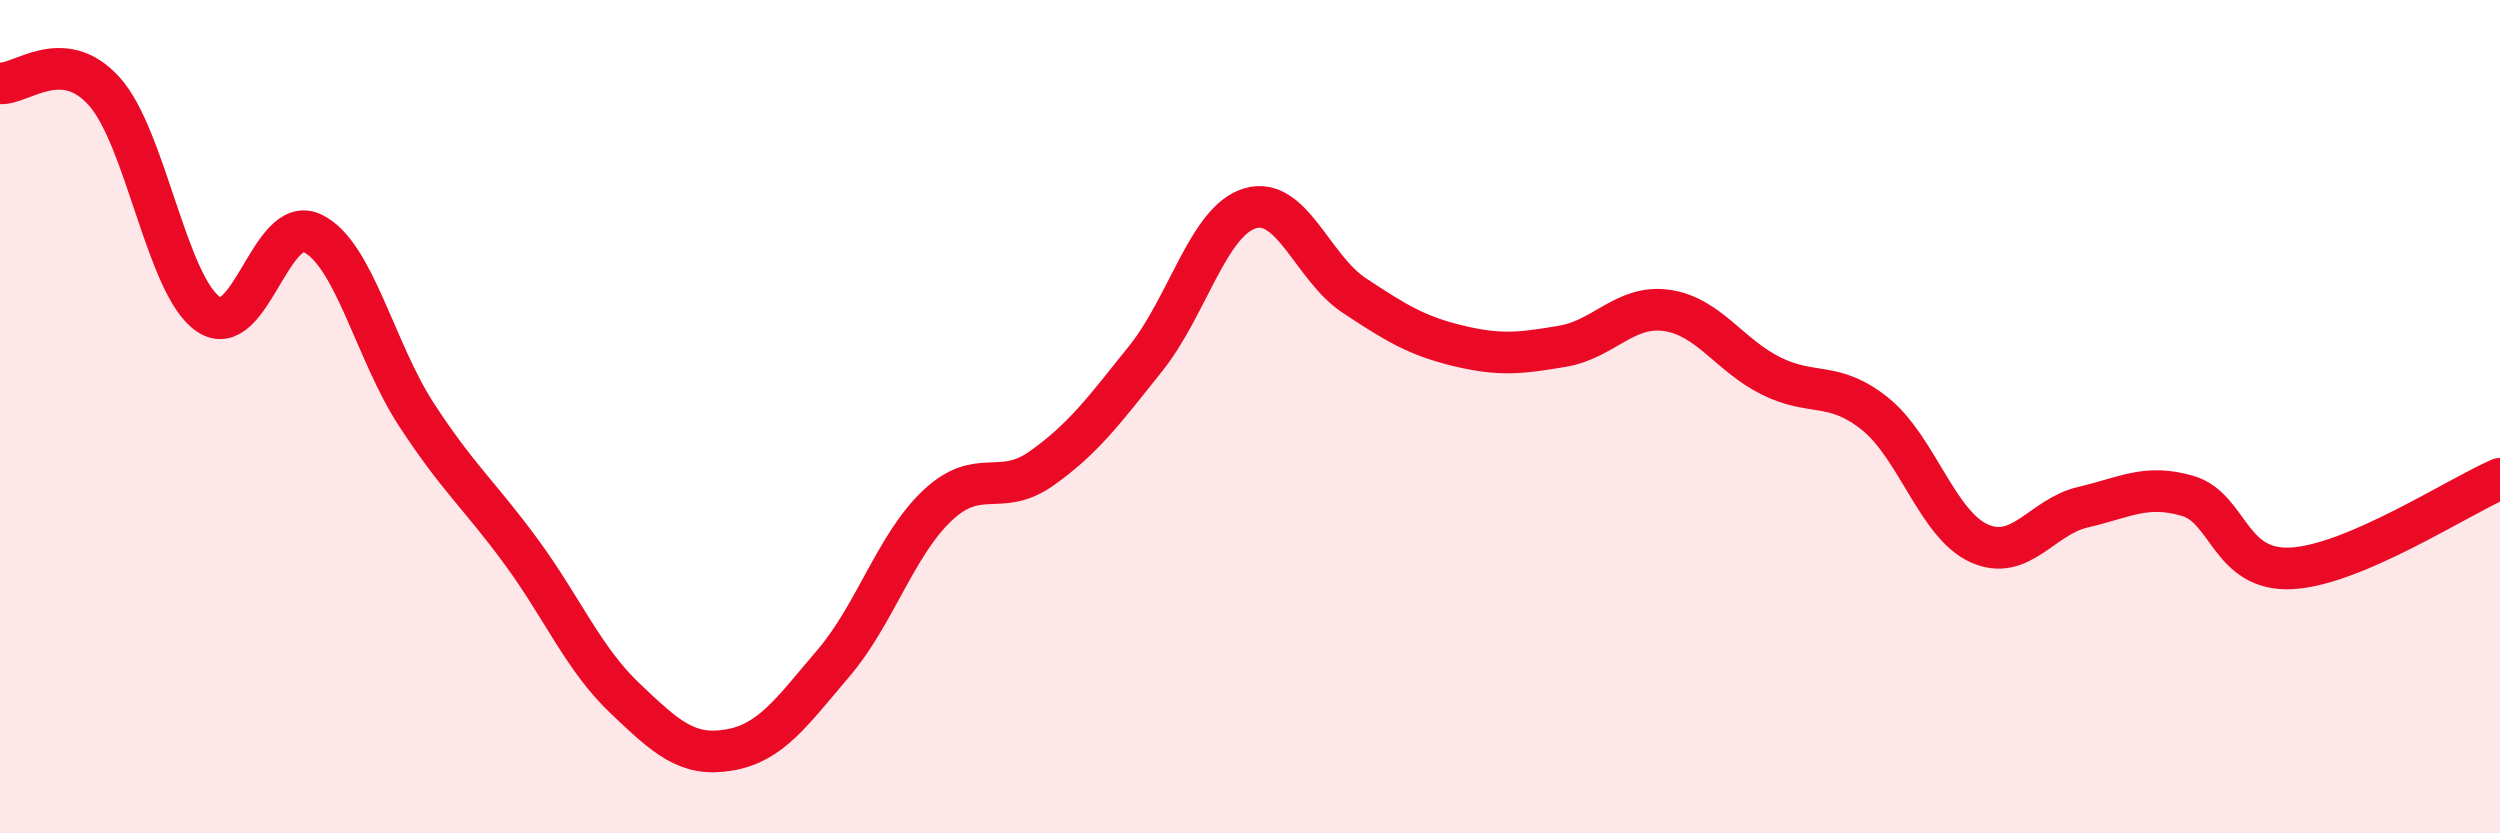
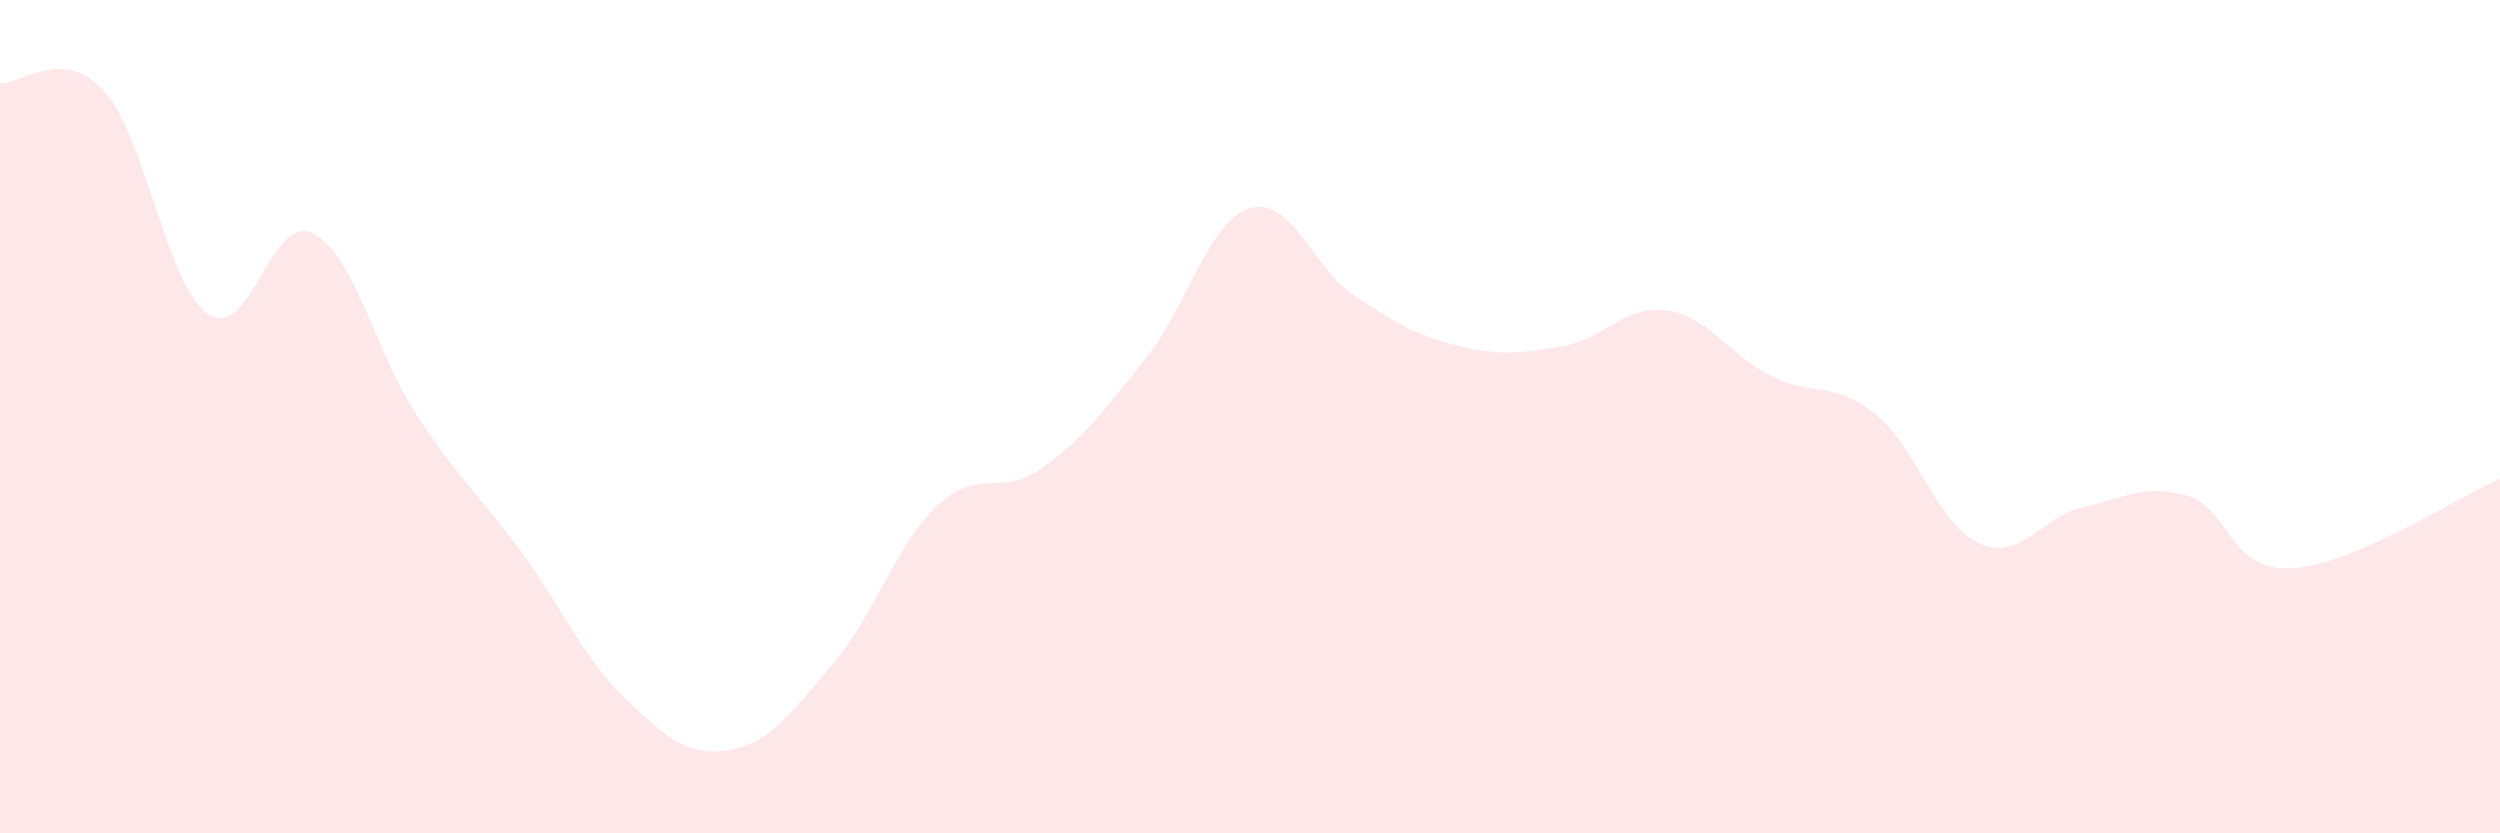
<svg xmlns="http://www.w3.org/2000/svg" width="60" height="20" viewBox="0 0 60 20">
  <path d="M 0,2 C 0.5,2.04 1.5,1.08 2.5,2.19 C 3.5,3.3 4,6.86 5,7.54 C 6,8.22 6.5,5.12 7.5,5.6 C 8.5,6.08 9,8.43 10,9.96 C 11,11.49 11.5,11.87 12.5,13.23 C 13.5,14.59 14,15.81 15,16.76 C 16,17.71 16.5,18.17 17.5,18 C 18.5,17.83 19,17.09 20,15.92 C 21,14.75 21.5,13.07 22.5,12.13 C 23.5,11.19 24,11.95 25,11.24 C 26,10.53 26.5,9.85 27.5,8.6 C 28.5,7.35 29,5.3 30,5 C 31,4.7 31.5,6.43 32.5,7.09 C 33.5,7.75 34,8.06 35,8.3 C 36,8.54 36.5,8.48 37.5,8.31 C 38.5,8.14 39,7.31 40,7.45 C 41,7.59 41.5,8.52 42.5,9.02 C 43.5,9.52 44,9.13 45,9.93 C 46,10.73 46.5,12.59 47.5,13.04 C 48.5,13.49 49,12.4 50,12.17 C 51,11.94 51.5,11.61 52.5,11.9 C 53.5,12.19 53.5,13.72 55,13.64 C 56.5,13.56 59,11.92 60,11.49L60 20L0 20Z" fill="#EB0A25" opacity="0.1" stroke-linecap="round" stroke-linejoin="round" />
-   <path d="M 0,2 C 0.5,2.04 1.5,1.08 2.5,2.19 C 3.5,3.3 4,6.86 5,7.54 C 6,8.22 6.5,5.12 7.5,5.6 C 8.5,6.08 9,8.43 10,9.96 C 11,11.49 11.5,11.87 12.5,13.23 C 13.5,14.59 14,15.81 15,16.76 C 16,17.71 16.5,18.17 17.5,18 C 18.5,17.83 19,17.09 20,15.92 C 21,14.75 21.5,13.07 22.5,12.13 C 23.5,11.19 24,11.95 25,11.24 C 26,10.53 26.5,9.85 27.5,8.6 C 28.5,7.35 29,5.3 30,5 C 31,4.7 31.5,6.43 32.5,7.09 C 33.5,7.75 34,8.06 35,8.3 C 36,8.54 36.5,8.48 37.5,8.31 C 38.5,8.14 39,7.31 40,7.45 C 41,7.59 41.5,8.52 42.5,9.02 C 43.5,9.52 44,9.13 45,9.93 C 46,10.73 46.5,12.59 47.5,13.04 C 48.5,13.49 49,12.4 50,12.17 C 51,11.94 51.5,11.61 52.5,11.9 C 53.5,12.19 53.5,13.72 55,13.64 C 56.5,13.56 59,11.92 60,11.49" stroke="#EB0A25" stroke-width="1" fill="none" stroke-linecap="round" stroke-linejoin="round" />
</svg>